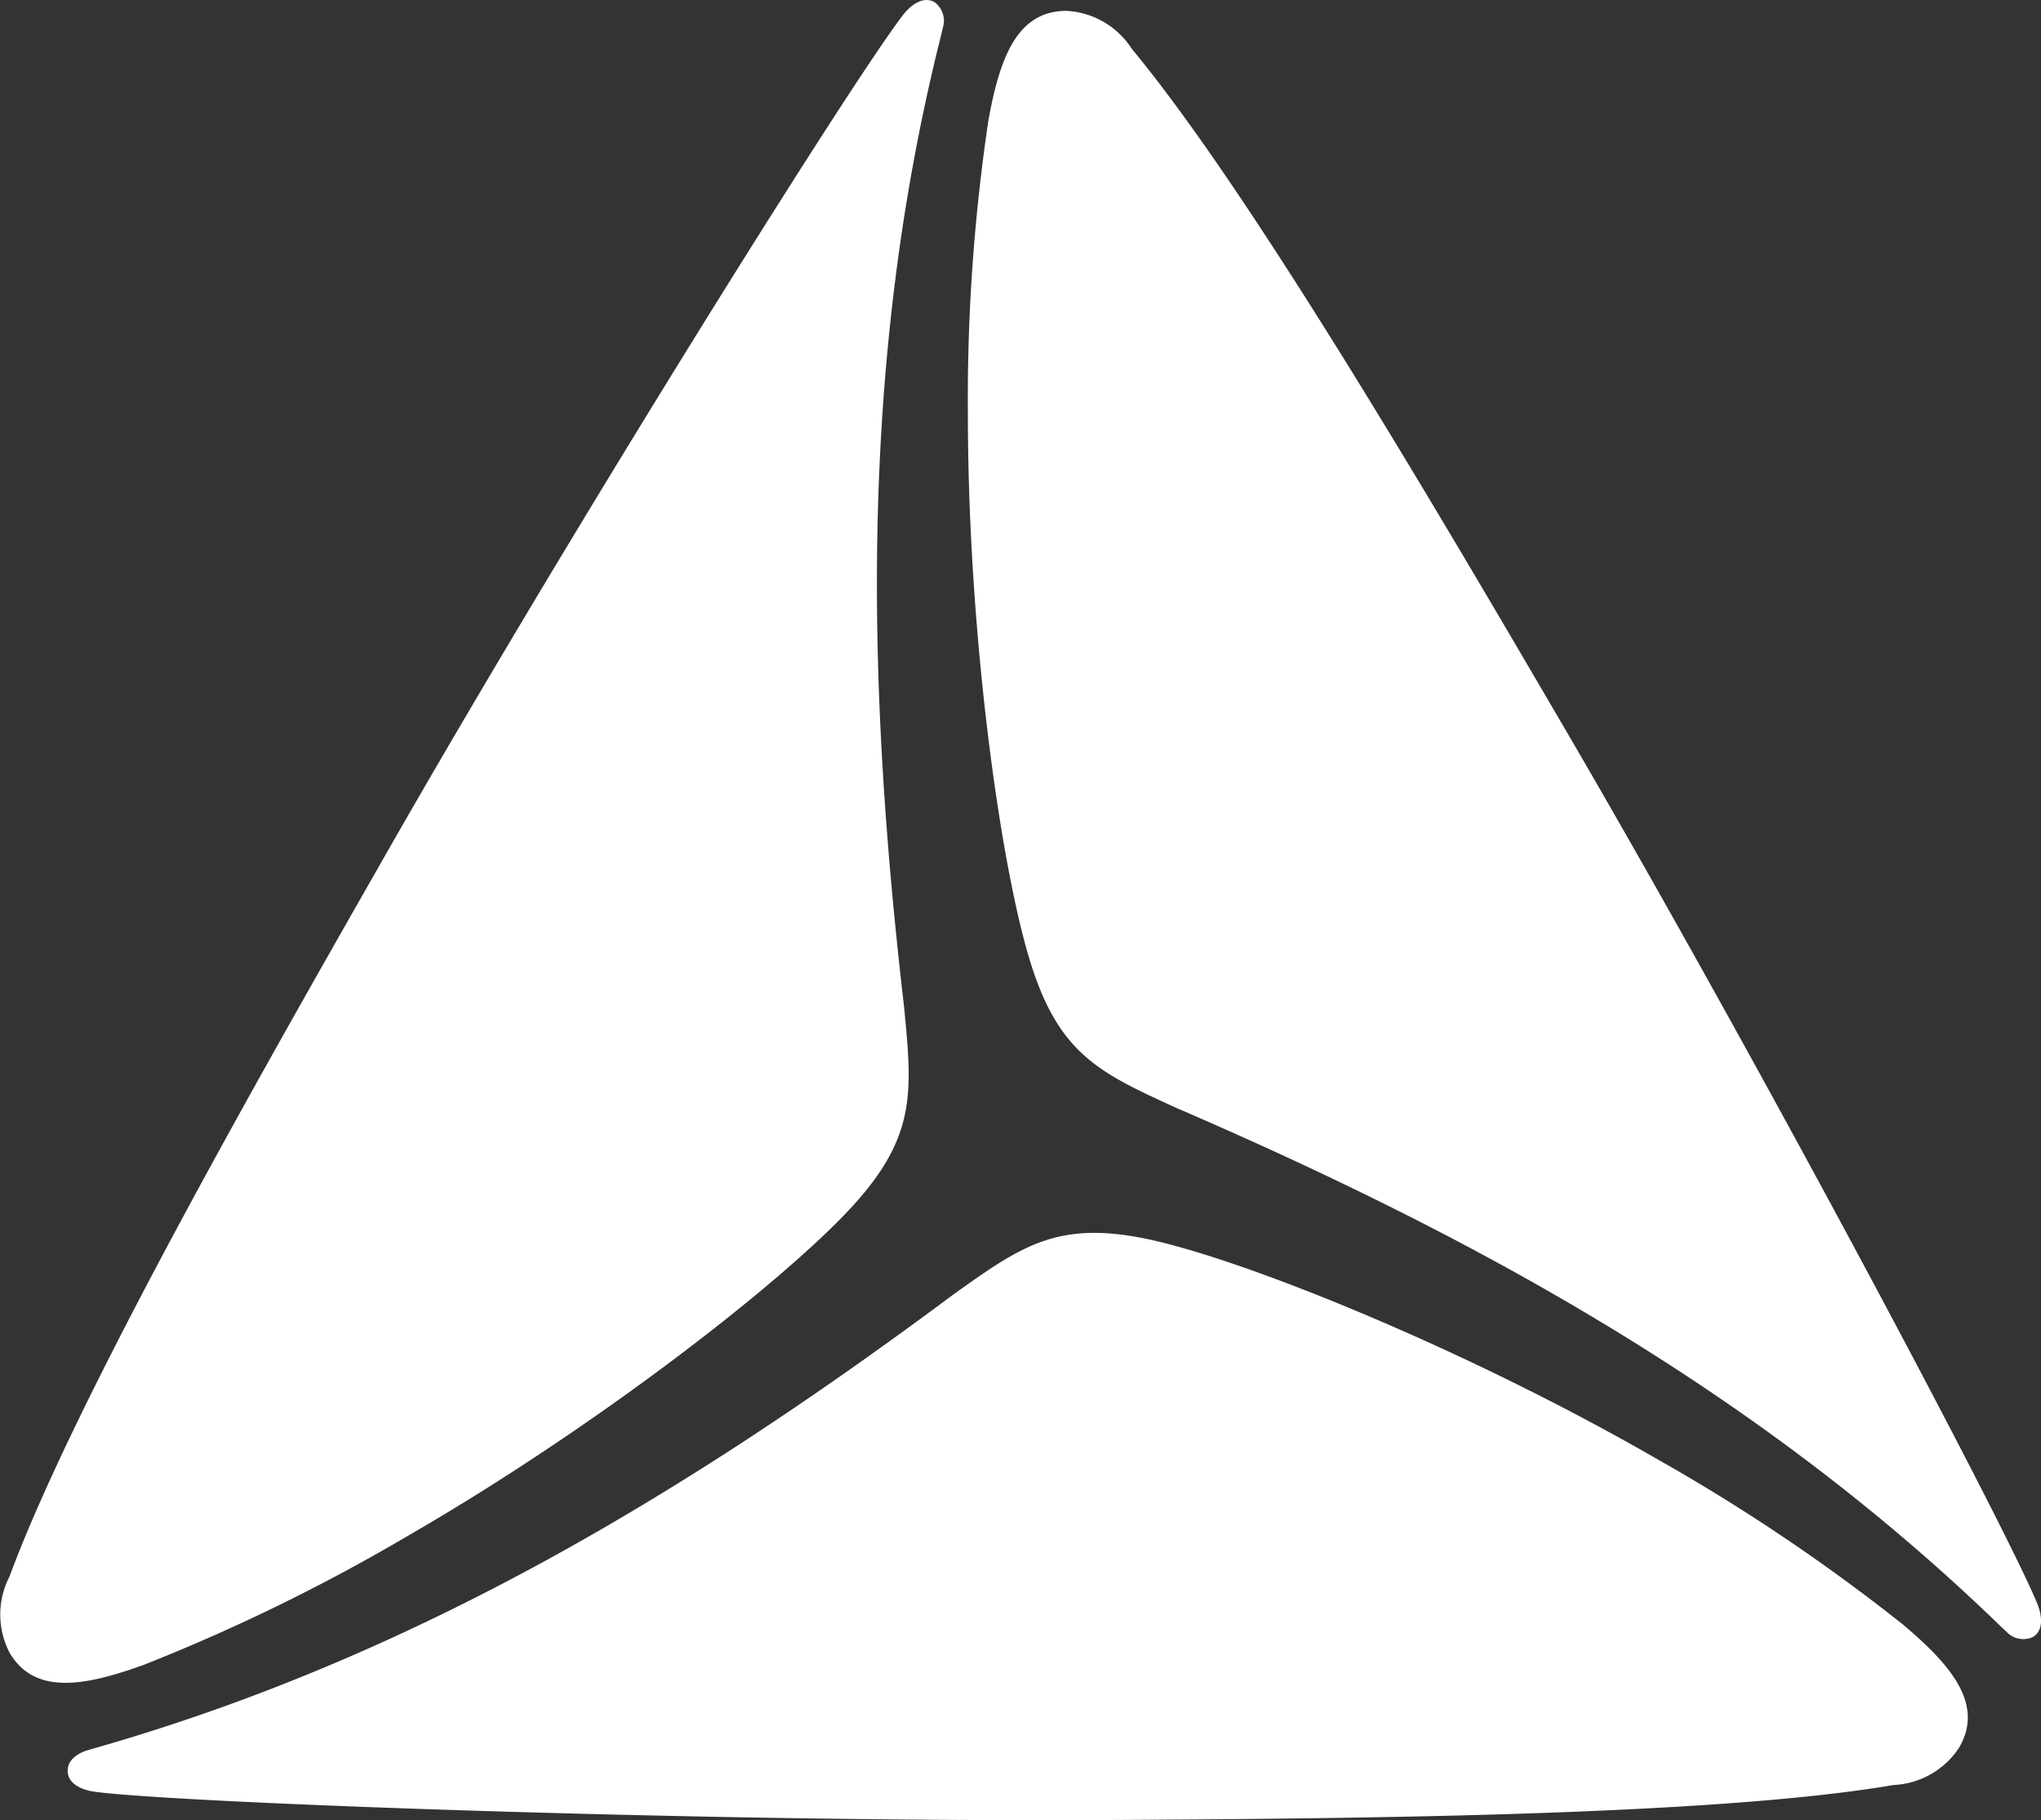
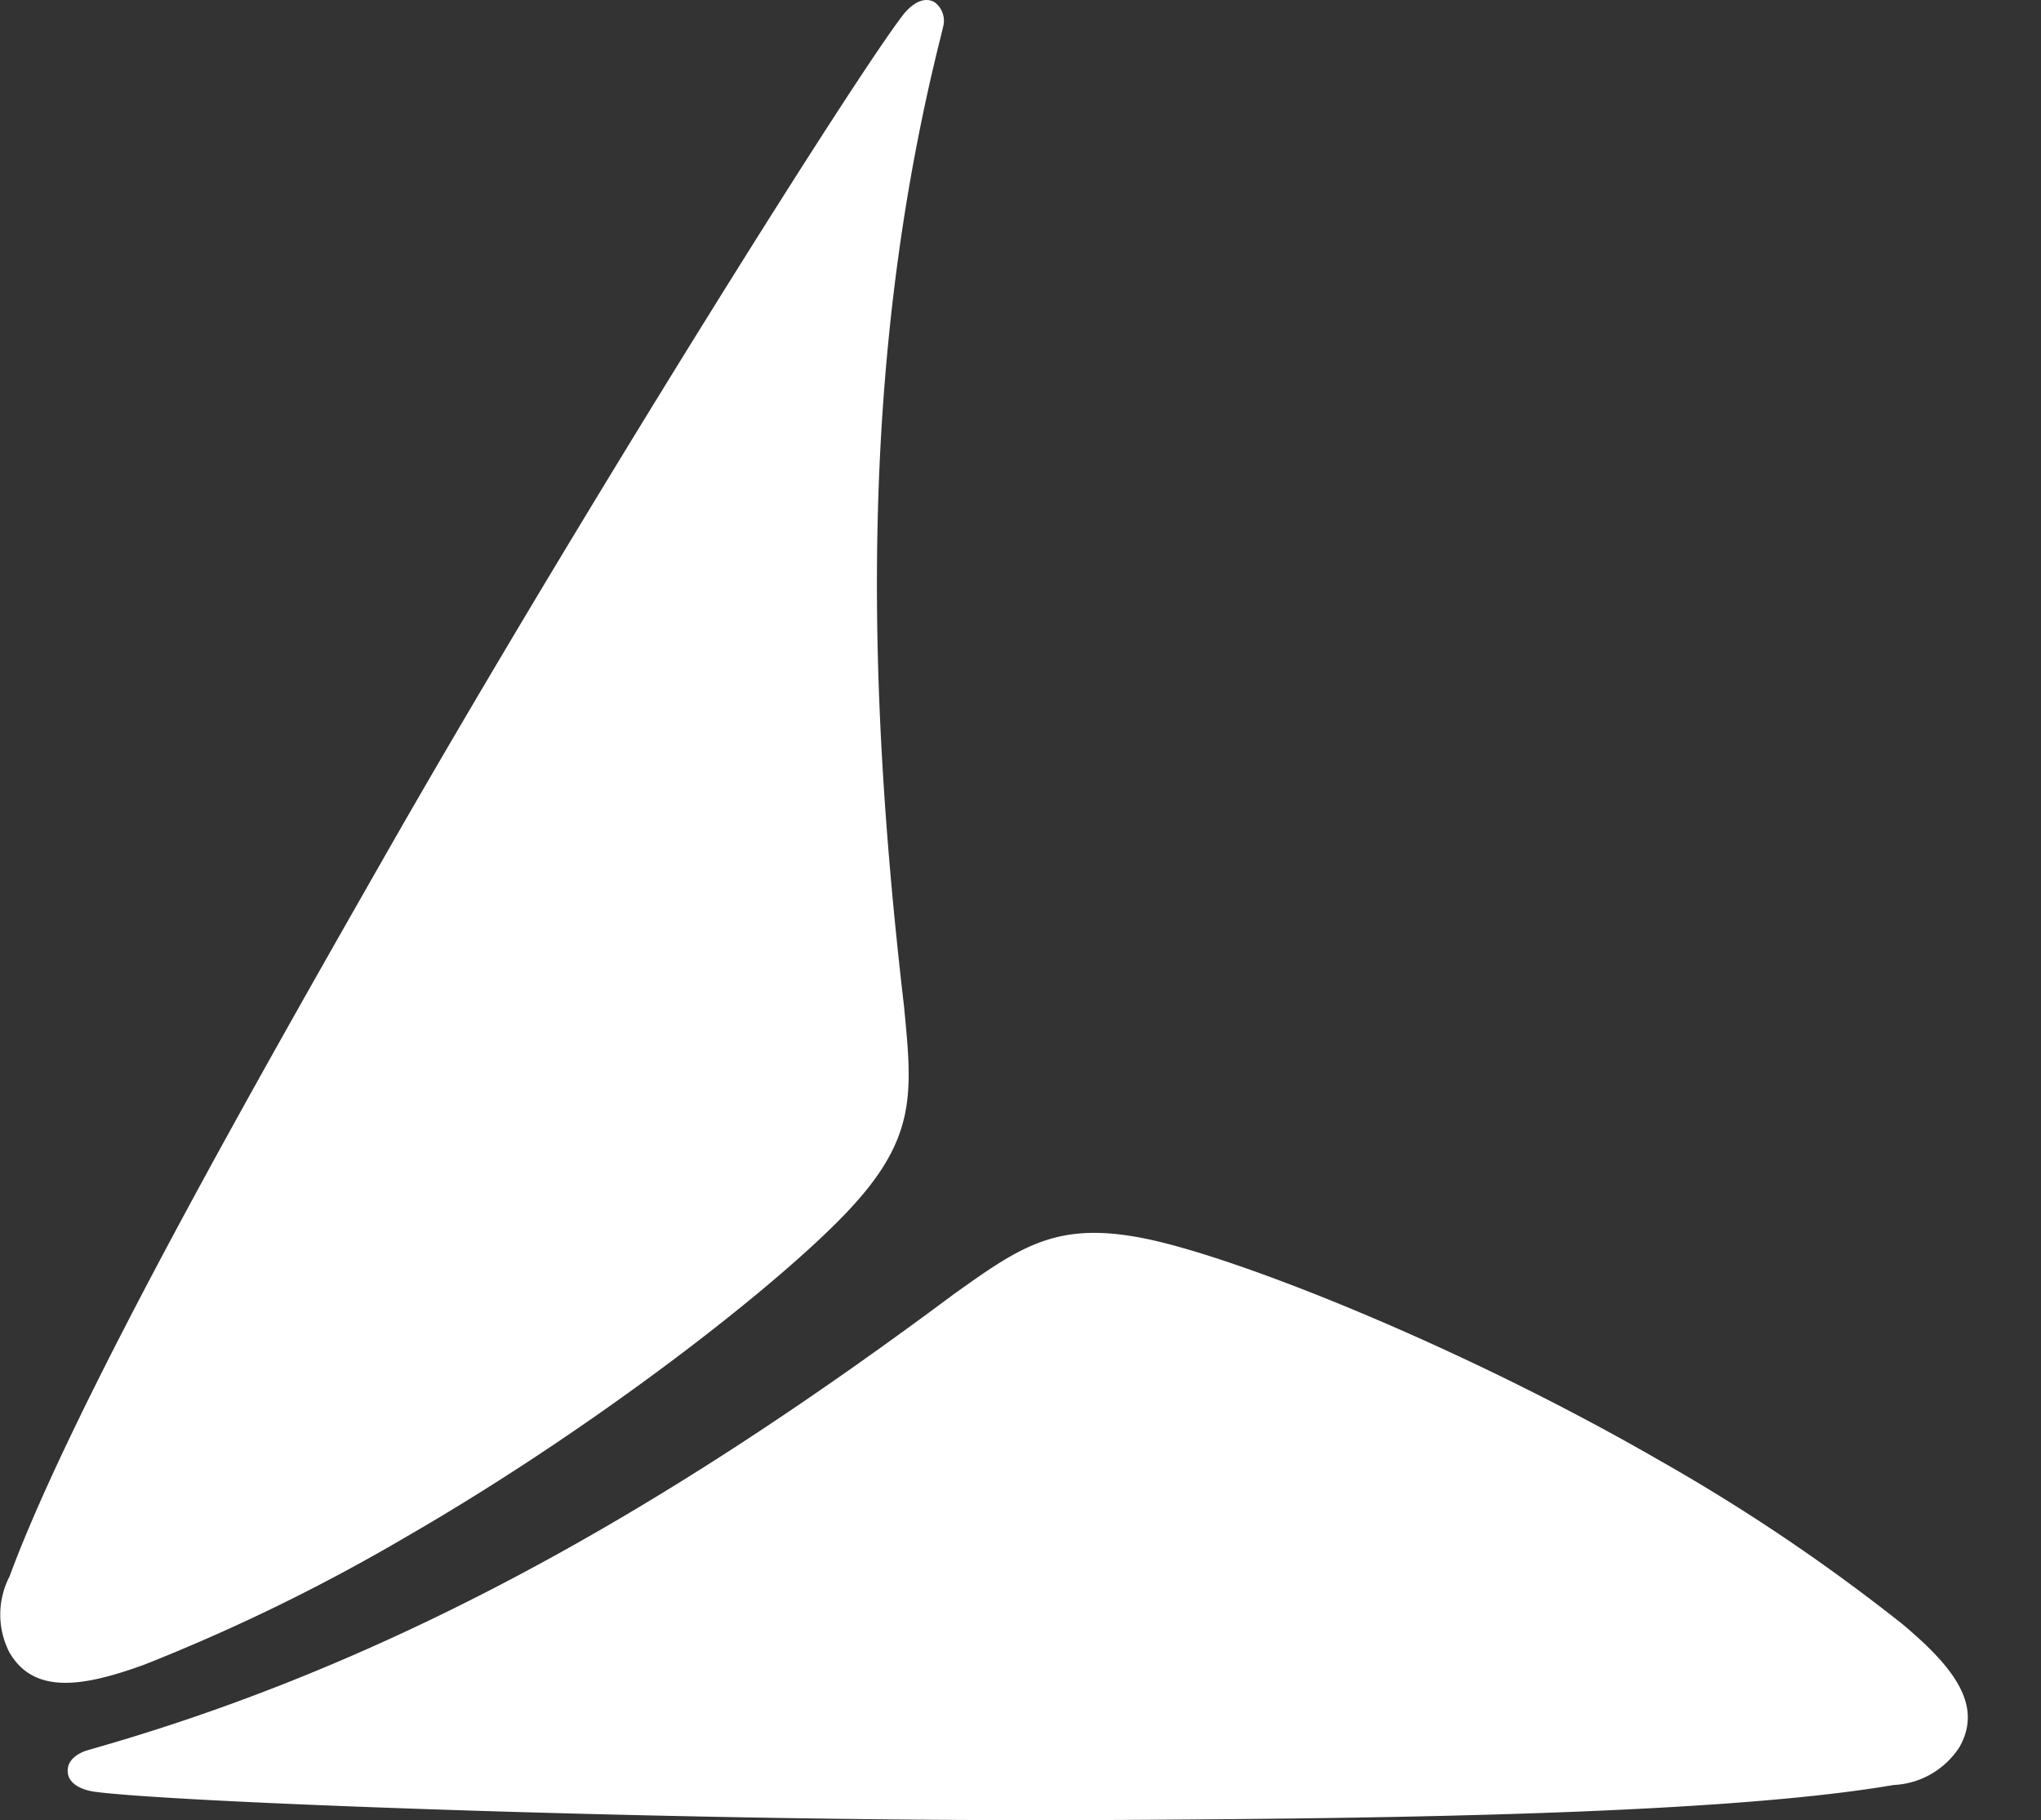
<svg xmlns="http://www.w3.org/2000/svg" id="desktop-logo" width="66.503" height="59.299" viewBox="0 0 66.503 59.299">
  <rect x="0" y="0" width="66.503" height="59.299" fill="#333333" stroke="none" />
  <g id="Group_1905" data-name="Group 1905" transform="translate(9303 11514)">
    <path id="Fill_1" data-name="Fill 1" d="M29.461,32.836c.27,2.8.411,4.254-1.859,6.648-2.347,2.474-8.263,7.06-14.318,10.556a61.591,61.591,0,0,1-8.6,4.2c-1.938.7-3.568.994-4.378-.408A2.7,2.7,0,0,1,.31,51.361C2.416,45.654,8.483,35,12.434,28.073q.605-1.063,1.247-2.171C19.764,15.4,27.832,2.553,29.419.494c.229-.3.645-.646,1.033-.422a.749.749,0,0,1,.273.817c-.008.045-.1.422-.138.57-2.614,10.61-2.333,21.009-1.125,31.377" transform="translate(-9303 -11514)" fill="#fff" style="fill: white;" />
-     <path id="Fill_3" data-name="Fill 3" d="M6.811,35.749c-2.558-1.166-3.89-1.771-4.828-4.935C1.014,27.546,0,20.129,0,13.137A61.636,61.636,0,0,1,.666,3.586C1.03,1.558,1.589,0,3.209,0A2.69,2.69,0,0,1,5.343,1.241C9.232,5.918,15.423,16.5,19.45,23.384q.617,1.057,1.255,2.165C26.756,36.066,33.851,49.48,34.842,51.884c.143.348.237.882-.151,1.1a.75.75,0,0,1-.844-.171c-.036-.03-.315-.3-.425-.405C25.541,44.842,16.395,39.886,6.811,35.749" transform="translate(-9271.463 -11513.646)" fill="#fff" style="fill: white;" />
    <path id="Fill_6" data-name="Fill 6" d="M28.87,2C31.158.368,32.349-.483,35.557.286c3.315.8,10.245,3.625,16.3,7.122A61.608,61.608,0,0,1,59.8,12.76c1.575,1.329,2.645,2.594,1.836,4a2.7,2.7,0,0,1-2.143,1.228c-6,1.03-18.253,1.1-26.229,1.144-.817,0-1.653.007-2.5,0-12.134-.017-27.3-.58-29.875-.923C.508,18.159,0,17.973,0,17.525c0-.363.327-.554.571-.645.045-.016.417-.123.563-.165C11.63,13.674,20.5,8.231,28.87,2" transform="translate(-9300.795 -11473.834)" fill="#fff" style="fill: white;" />
  </g>
</svg>